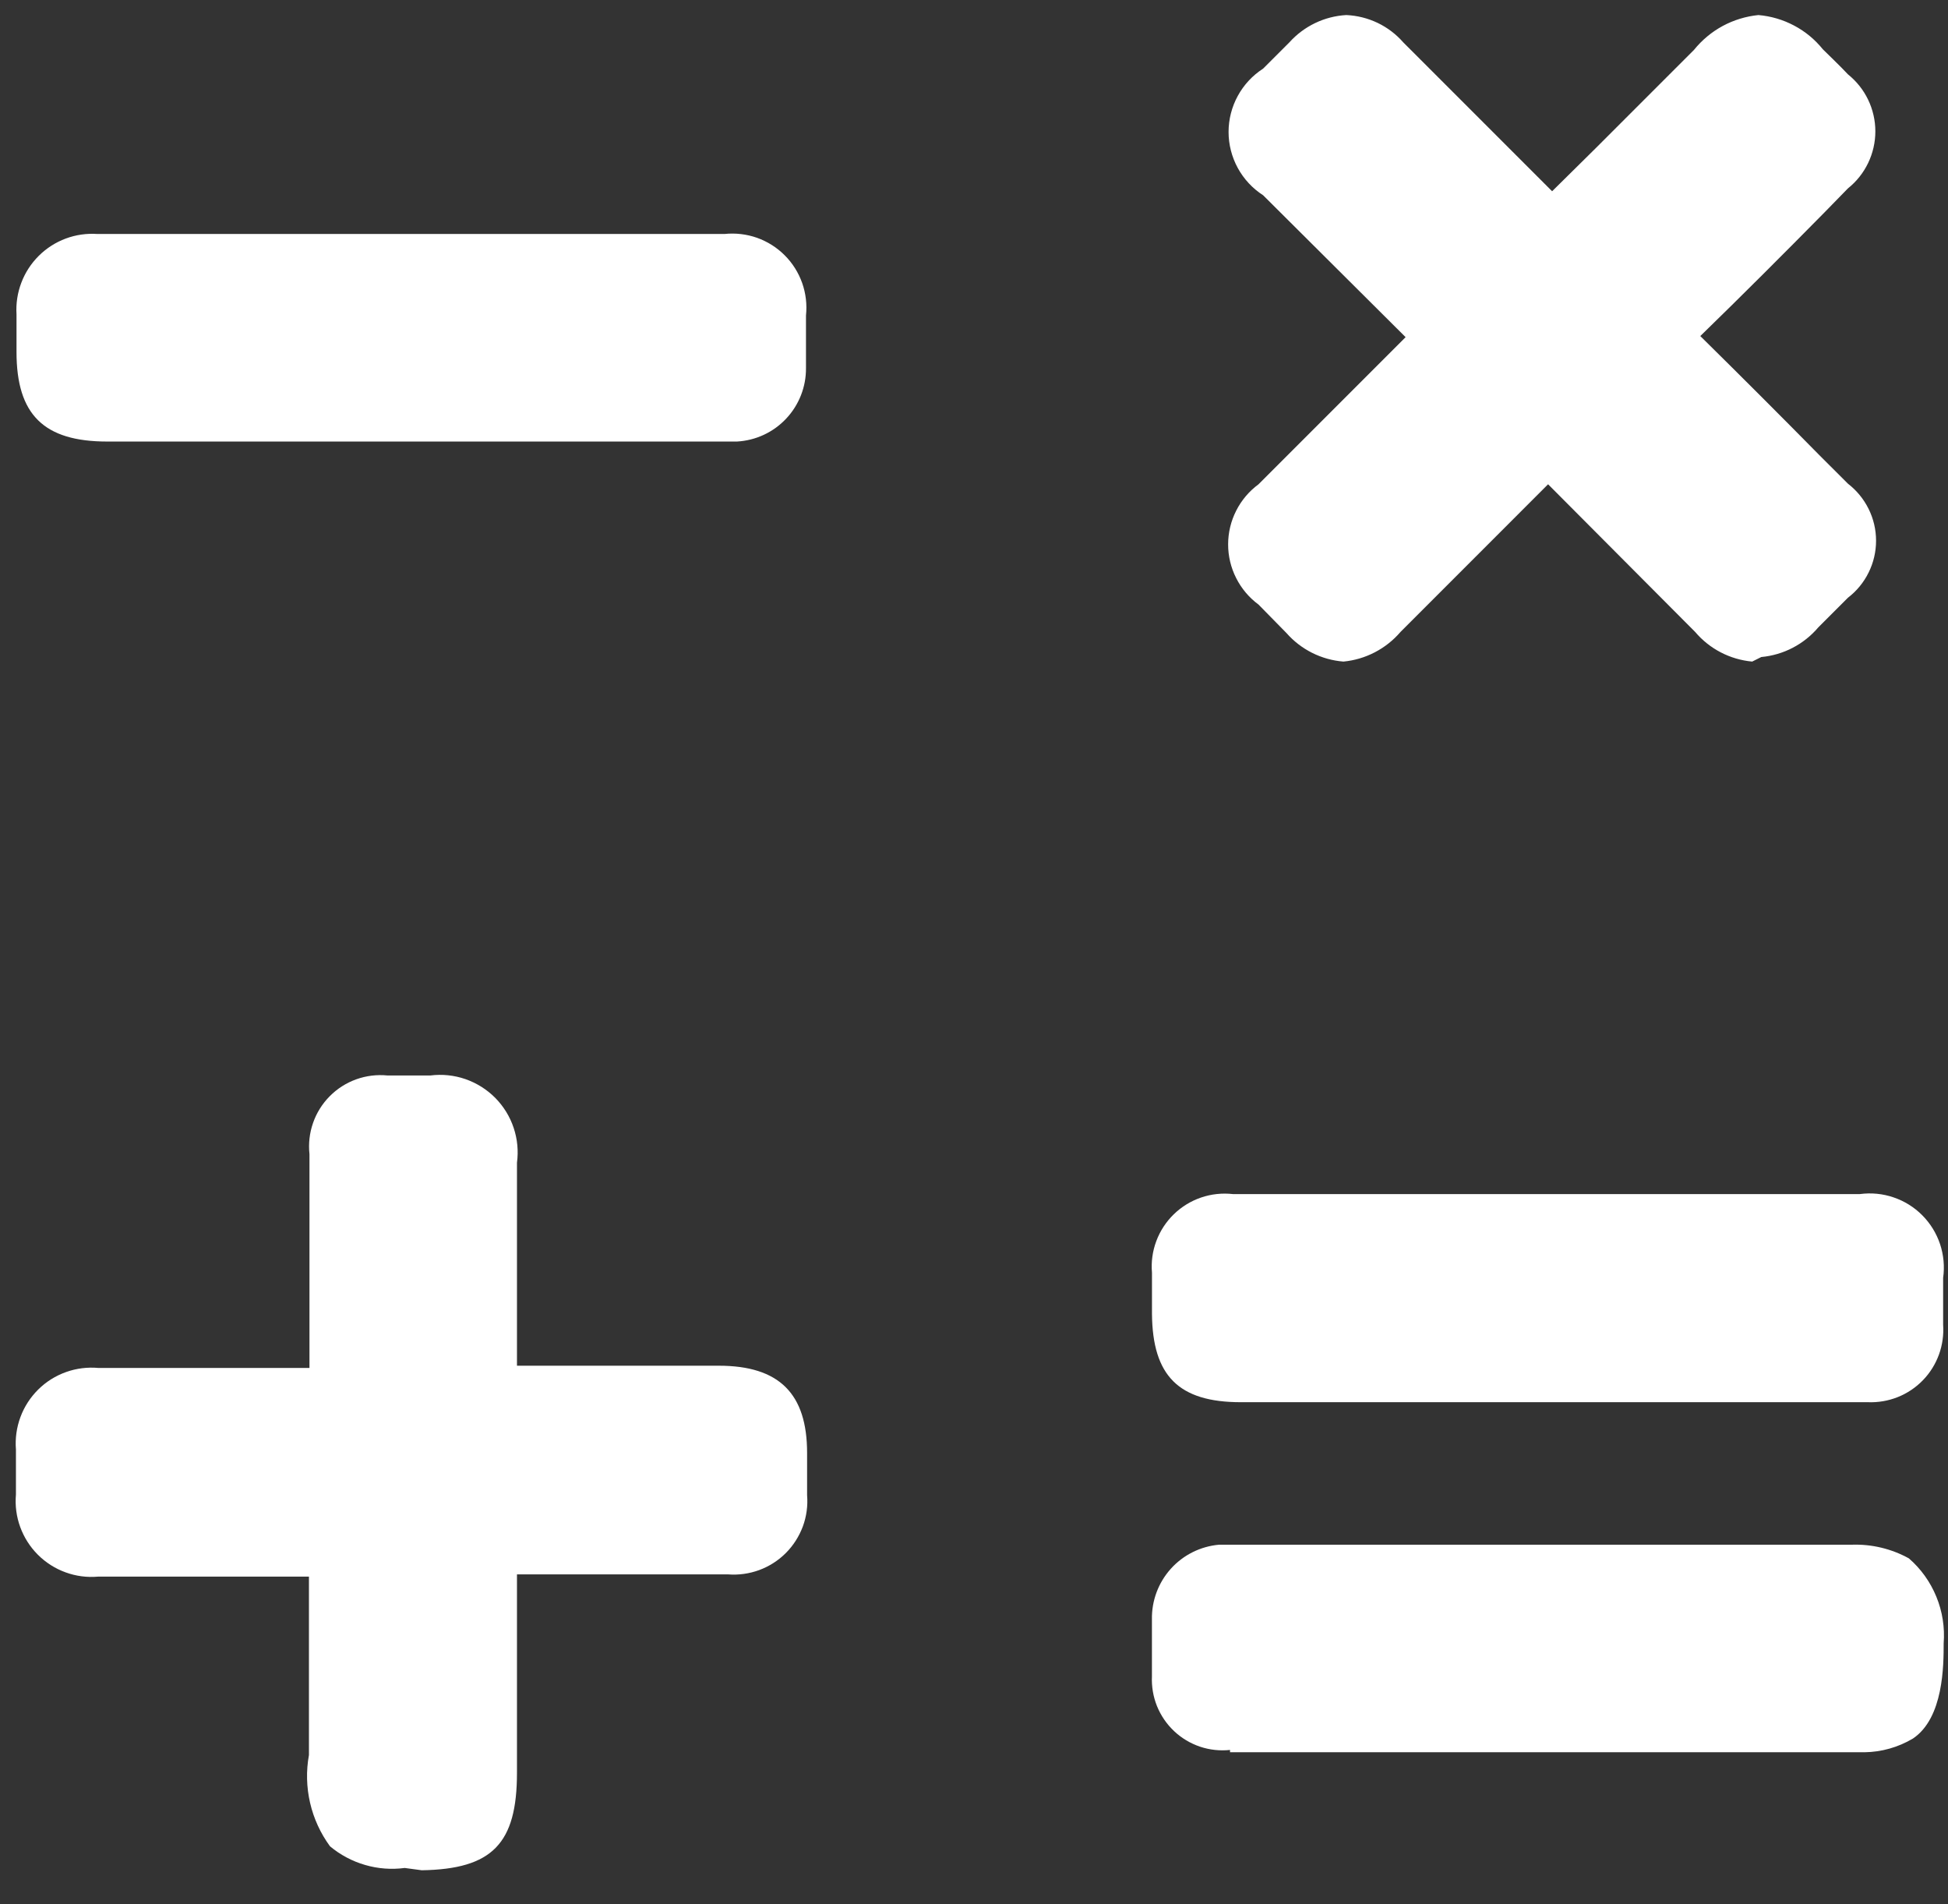
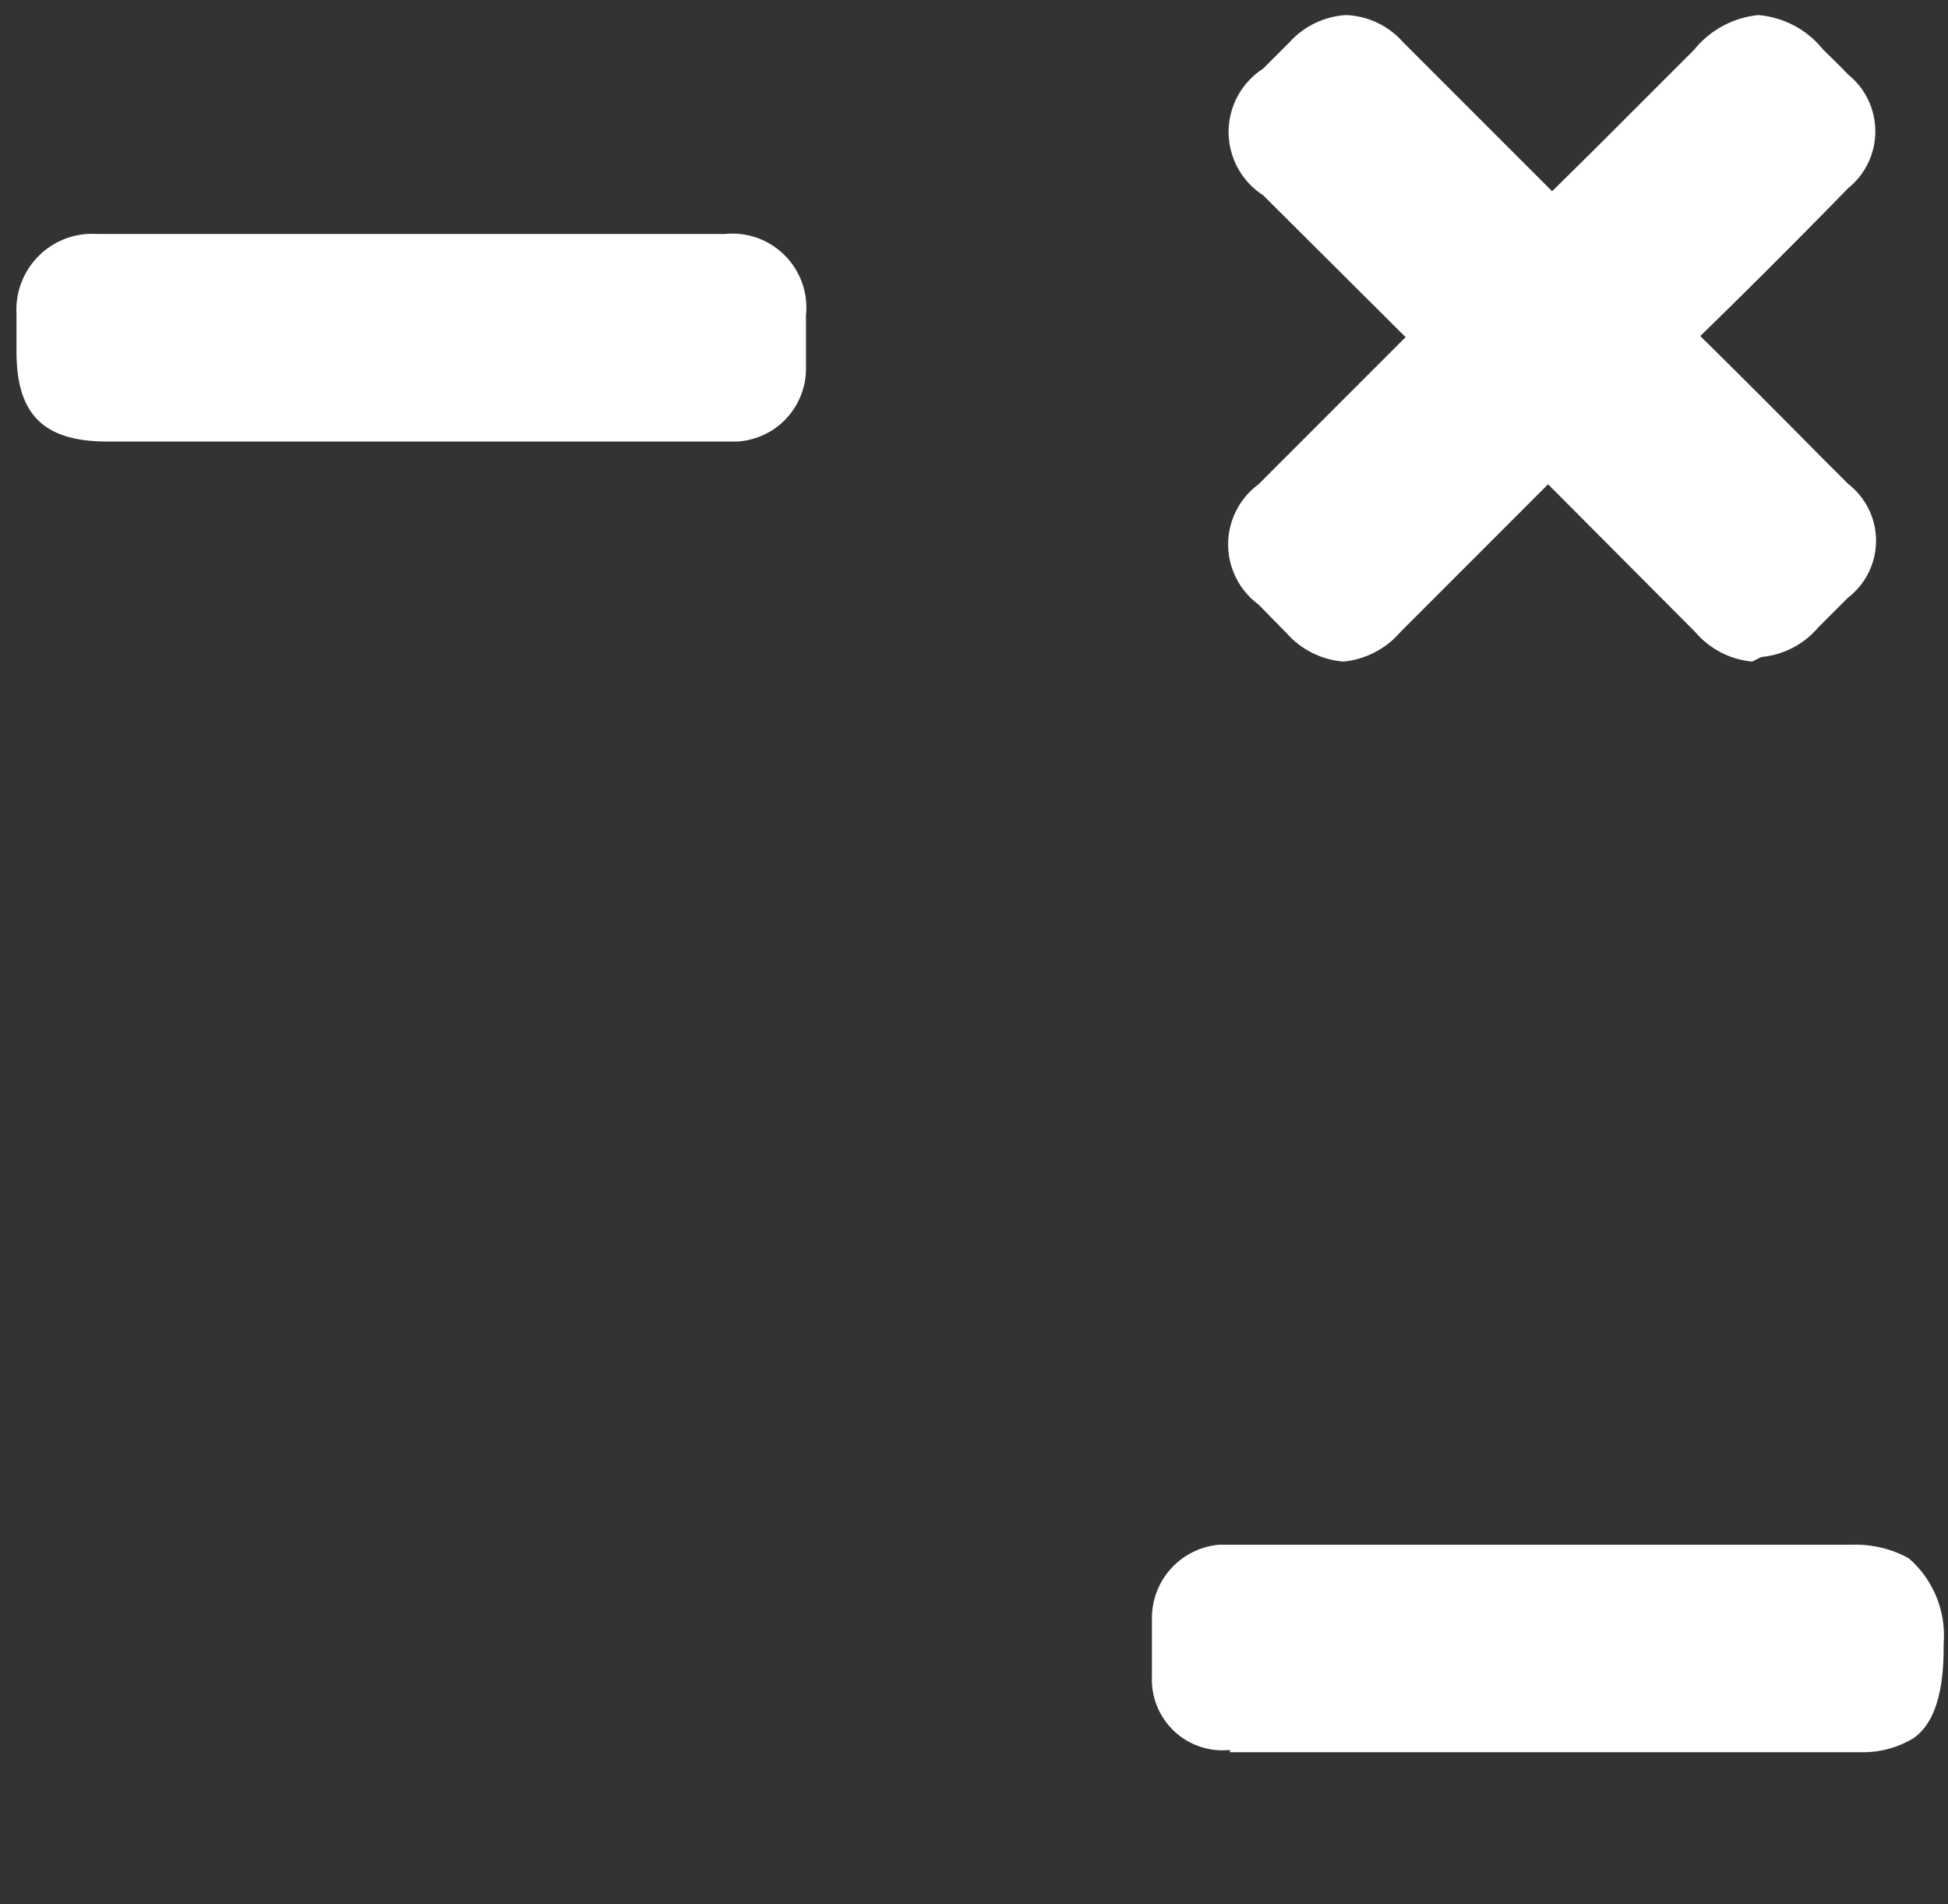
<svg xmlns="http://www.w3.org/2000/svg" width="44" height="43" viewBox="0 0 44 43" fill="none">
  <rect x="0" y="0" width="44" height="43" fill="#333333" stroke="none" />
-   <path d="M9.141 42.183C8.841 42.223 8.536 42.2 8.246 42.115C7.956 42.031 7.686 41.888 7.454 41.694C7.239 41.401 7.086 41.067 7.004 40.713C6.922 40.359 6.913 39.992 6.978 39.634C6.978 38.694 6.978 37.742 6.978 36.802V35.604H2.214C1.965 35.626 1.714 35.593 1.48 35.507C1.245 35.422 1.032 35.286 0.855 35.109C0.678 34.932 0.543 34.719 0.457 34.485C0.371 34.25 0.338 33.999 0.36 33.75V32.733C0.34 32.484 0.375 32.234 0.462 32C0.549 31.765 0.687 31.553 0.864 31.378C1.042 31.202 1.256 31.068 1.492 30.984C1.727 30.9 1.978 30.869 2.227 30.892H6.99C6.99 29.721 6.99 28.536 6.99 27.352V26.064C6.964 25.826 6.992 25.584 7.071 25.358C7.15 25.131 7.279 24.925 7.448 24.755C7.617 24.584 7.822 24.454 8.048 24.373C8.274 24.292 8.515 24.263 8.754 24.287H9.72C9.986 24.253 10.257 24.281 10.51 24.368C10.764 24.456 10.994 24.6 11.184 24.79C11.373 24.981 11.516 25.212 11.601 25.466C11.687 25.721 11.713 25.991 11.677 26.257V30.841H16.235C17.599 30.841 18.23 31.471 18.23 32.81V33.763C18.25 34.003 18.217 34.245 18.134 34.471C18.05 34.696 17.919 34.902 17.749 35.072C17.579 35.242 17.374 35.373 17.148 35.456C16.922 35.539 16.68 35.572 16.441 35.553H11.677V40.033C11.677 41.63 11.123 42.209 9.527 42.235L9.141 42.183Z" fill="white" />
  <path d="M27.783 39.518C27.554 39.542 27.323 39.517 27.105 39.444C26.887 39.37 26.687 39.251 26.52 39.093C26.352 38.935 26.221 38.743 26.134 38.53C26.048 38.317 26.009 38.087 26.019 37.857C26.019 37.407 26.019 36.969 26.019 36.57C26.011 36.148 26.164 35.74 26.446 35.426C26.728 35.113 27.119 34.919 27.538 34.883H27.835H41.829C42.279 34.868 42.724 34.975 43.117 35.192C43.389 35.428 43.601 35.725 43.737 36.058C43.874 36.391 43.93 36.752 43.902 37.111C43.902 37.6 43.902 38.797 43.207 39.261C42.876 39.458 42.498 39.565 42.113 39.57H27.783V39.518Z" fill="white" />
-   <path d="M28.028 31.665C26.625 31.665 26.032 31.072 26.02 29.669V28.742C25.999 28.499 26.032 28.255 26.118 28.026C26.203 27.798 26.338 27.591 26.513 27.421C26.688 27.251 26.898 27.122 27.129 27.043C27.36 26.964 27.605 26.938 27.848 26.965H42.01C42.266 26.931 42.527 26.956 42.771 27.04C43.016 27.123 43.238 27.261 43.42 27.445C43.602 27.628 43.739 27.851 43.821 28.096C43.902 28.341 43.926 28.602 43.89 28.858V29.914C43.906 30.143 43.874 30.374 43.795 30.591C43.716 30.807 43.593 31.005 43.432 31.17C43.272 31.335 43.078 31.465 42.864 31.55C42.65 31.635 42.42 31.674 42.19 31.665H28.028V31.665Z" fill="white" />
  <path d="M2.421 9.971C0.991 9.971 0.373 9.365 0.373 7.949V7.099C0.358 6.856 0.395 6.612 0.482 6.384C0.568 6.156 0.703 5.949 0.876 5.777C1.049 5.605 1.257 5.472 1.485 5.387C1.714 5.302 1.958 5.267 2.202 5.284H16.364C16.612 5.258 16.863 5.287 17.099 5.37C17.334 5.454 17.548 5.588 17.724 5.765C17.901 5.941 18.035 6.155 18.119 6.391C18.202 6.626 18.231 6.877 18.205 7.125V8.31C18.209 8.734 18.049 9.143 17.759 9.452C17.469 9.762 17.071 9.947 16.647 9.971H2.421Z" fill="white" />
  <path d="M39.577 14.94C39.076 14.894 38.614 14.654 38.289 14.271L34.967 10.936L31.633 14.271C31.306 14.652 30.845 14.892 30.345 14.94C29.849 14.901 29.387 14.67 29.058 14.296L28.427 13.653C28.214 13.496 28.041 13.291 27.922 13.055C27.802 12.819 27.74 12.559 27.74 12.294C27.74 12.03 27.802 11.769 27.922 11.533C28.041 11.297 28.214 11.093 28.427 10.936L31.749 7.614L28.53 4.409C28.291 4.255 28.094 4.043 27.958 3.794C27.822 3.544 27.75 3.264 27.75 2.98C27.75 2.695 27.822 2.415 27.958 2.166C28.094 1.916 28.291 1.704 28.53 1.55L29.122 0.958C29.453 0.59 29.916 0.367 30.41 0.34C30.655 0.351 30.895 0.411 31.117 0.517C31.338 0.623 31.535 0.773 31.697 0.958L35.058 4.319L36.036 3.353L38.263 1.126C38.442 0.905 38.662 0.721 38.912 0.586C39.161 0.452 39.436 0.368 39.718 0.34C40 0.364 40.275 0.445 40.525 0.578C40.775 0.71 40.995 0.892 41.173 1.113C41.173 1.113 41.624 1.55 41.74 1.679C41.933 1.834 42.089 2.029 42.196 2.252C42.303 2.475 42.359 2.719 42.359 2.967C42.359 3.214 42.303 3.458 42.196 3.681C42.089 3.904 41.933 4.1 41.74 4.254L41.212 4.795C40.285 5.735 39.345 6.675 38.405 7.589C39.345 8.516 40.22 9.391 41.096 10.28L41.74 10.923C41.937 11.075 42.097 11.27 42.207 11.493C42.318 11.716 42.375 11.962 42.375 12.211C42.375 12.46 42.318 12.705 42.207 12.929C42.097 13.152 41.937 13.347 41.74 13.498L41.07 14.168C40.745 14.551 40.283 14.791 39.783 14.837L39.577 14.94Z" fill="white" />
</svg>